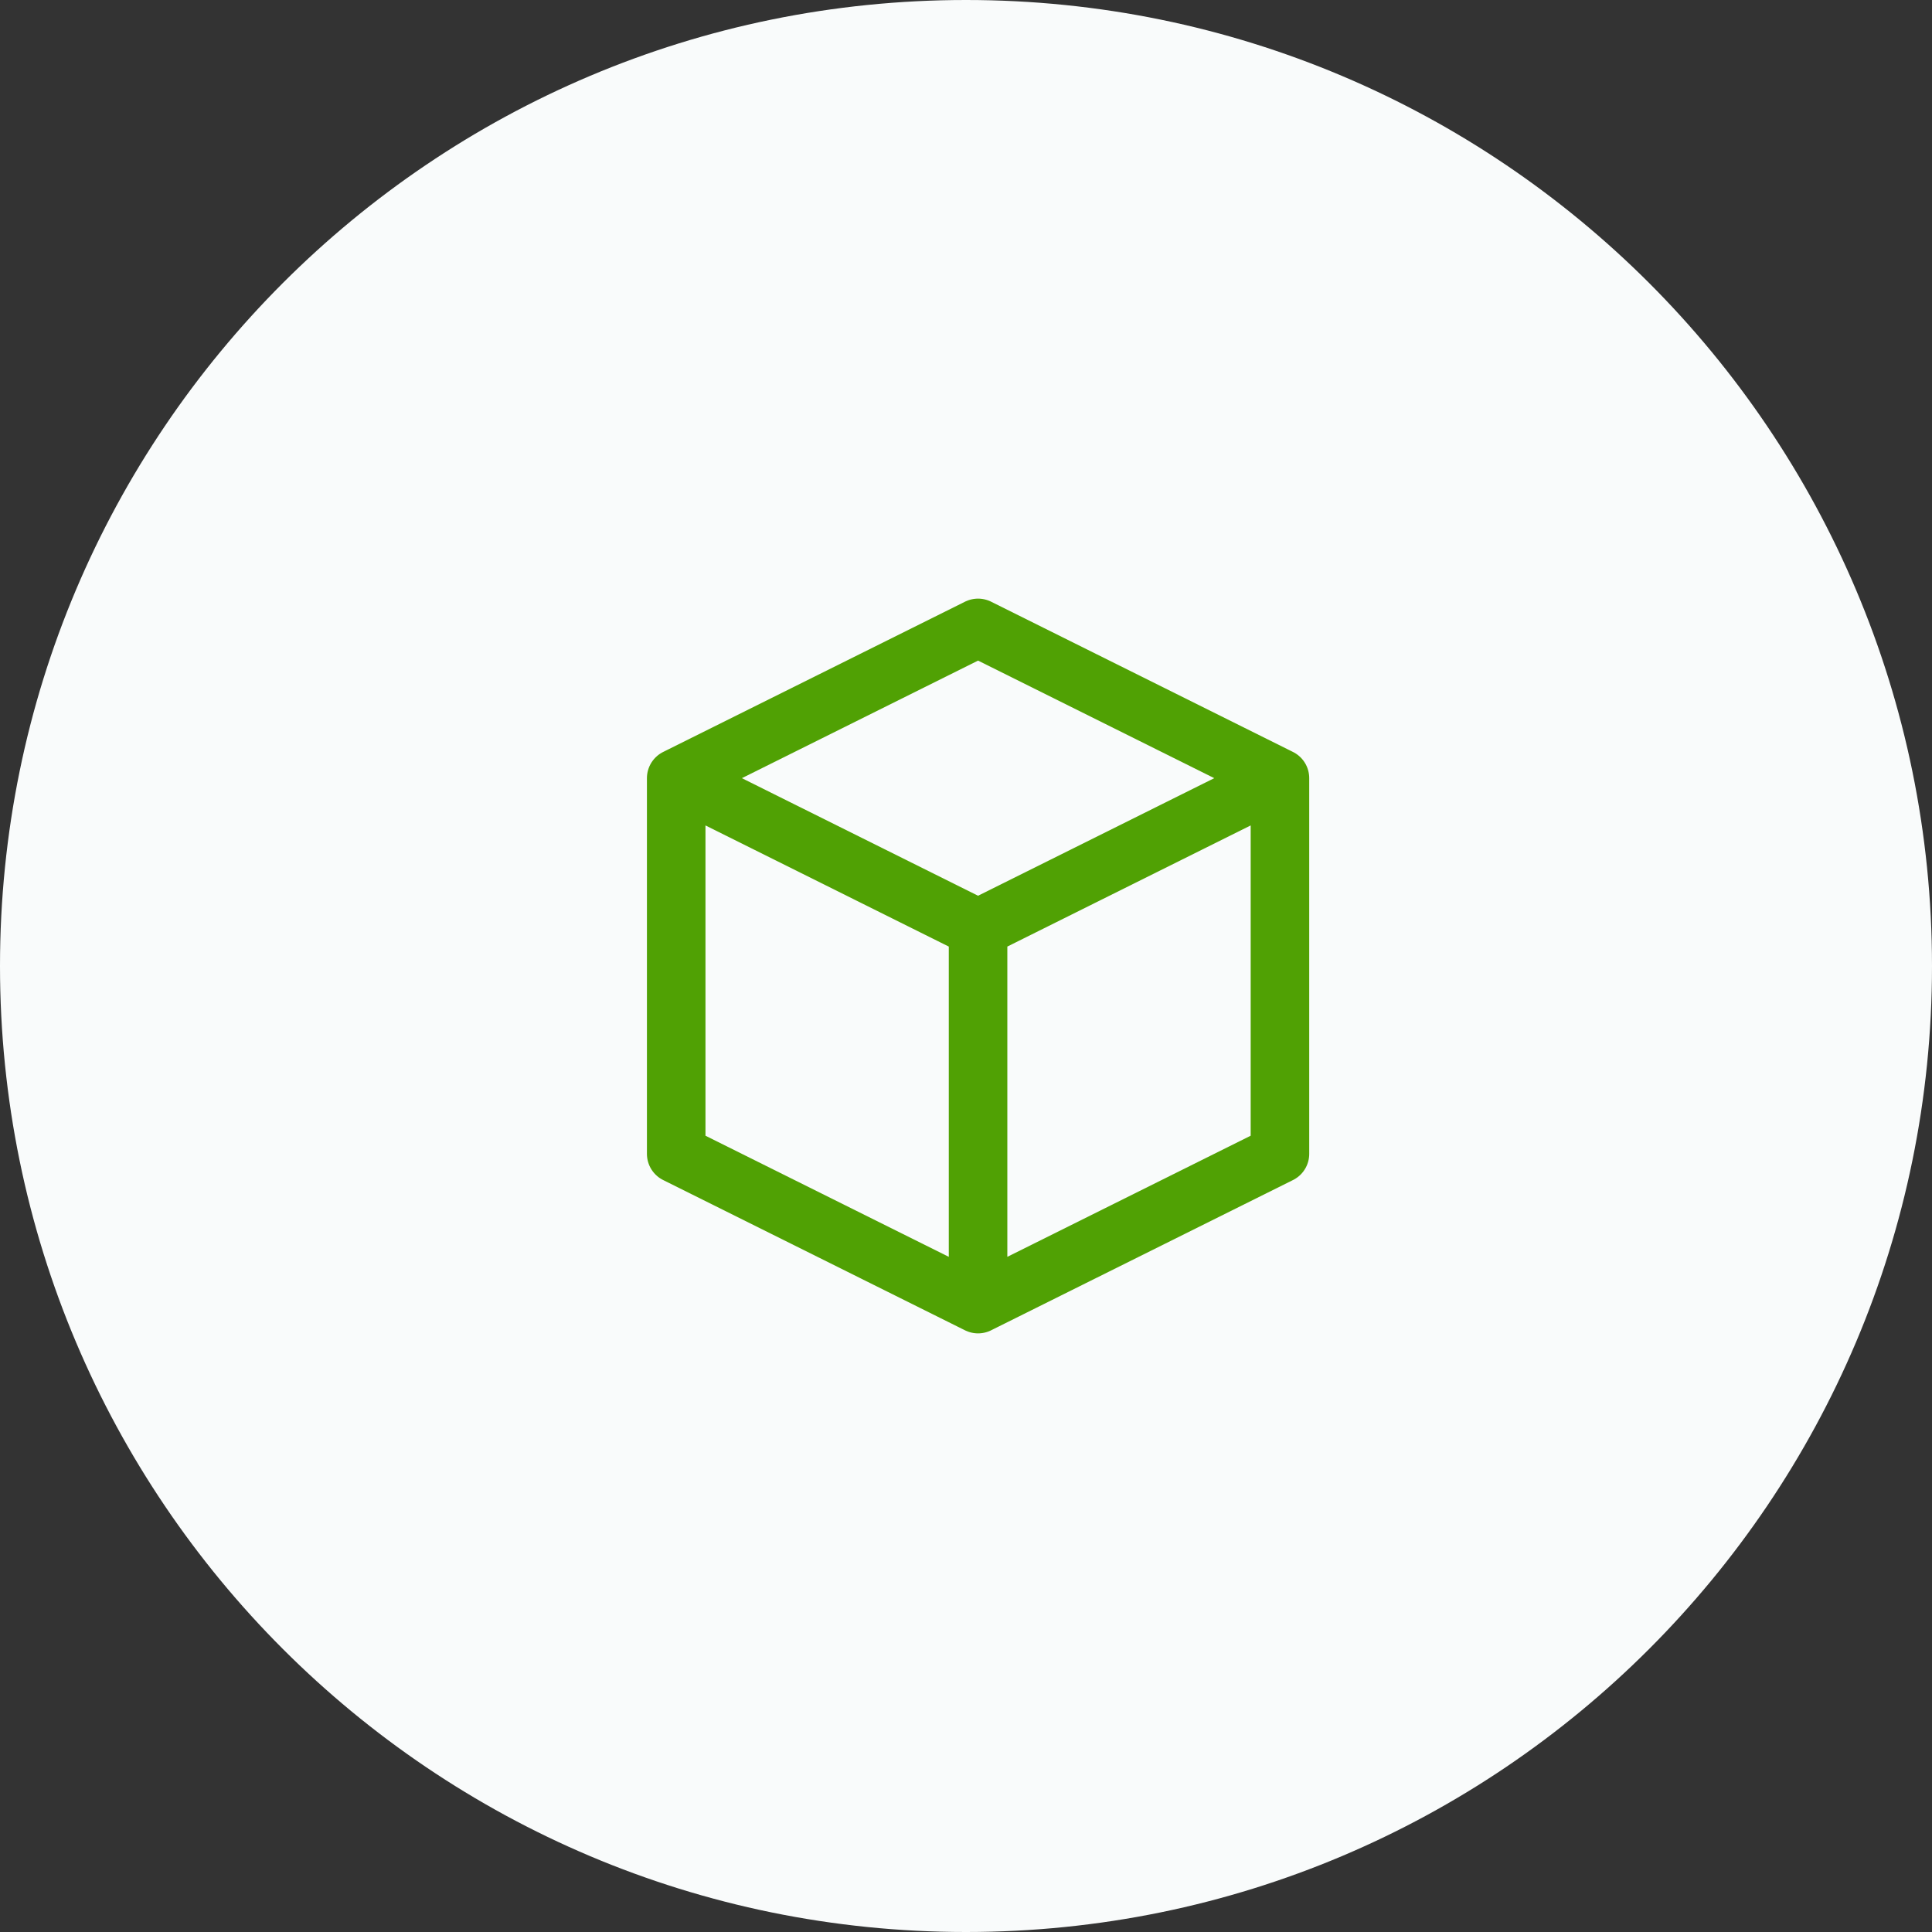
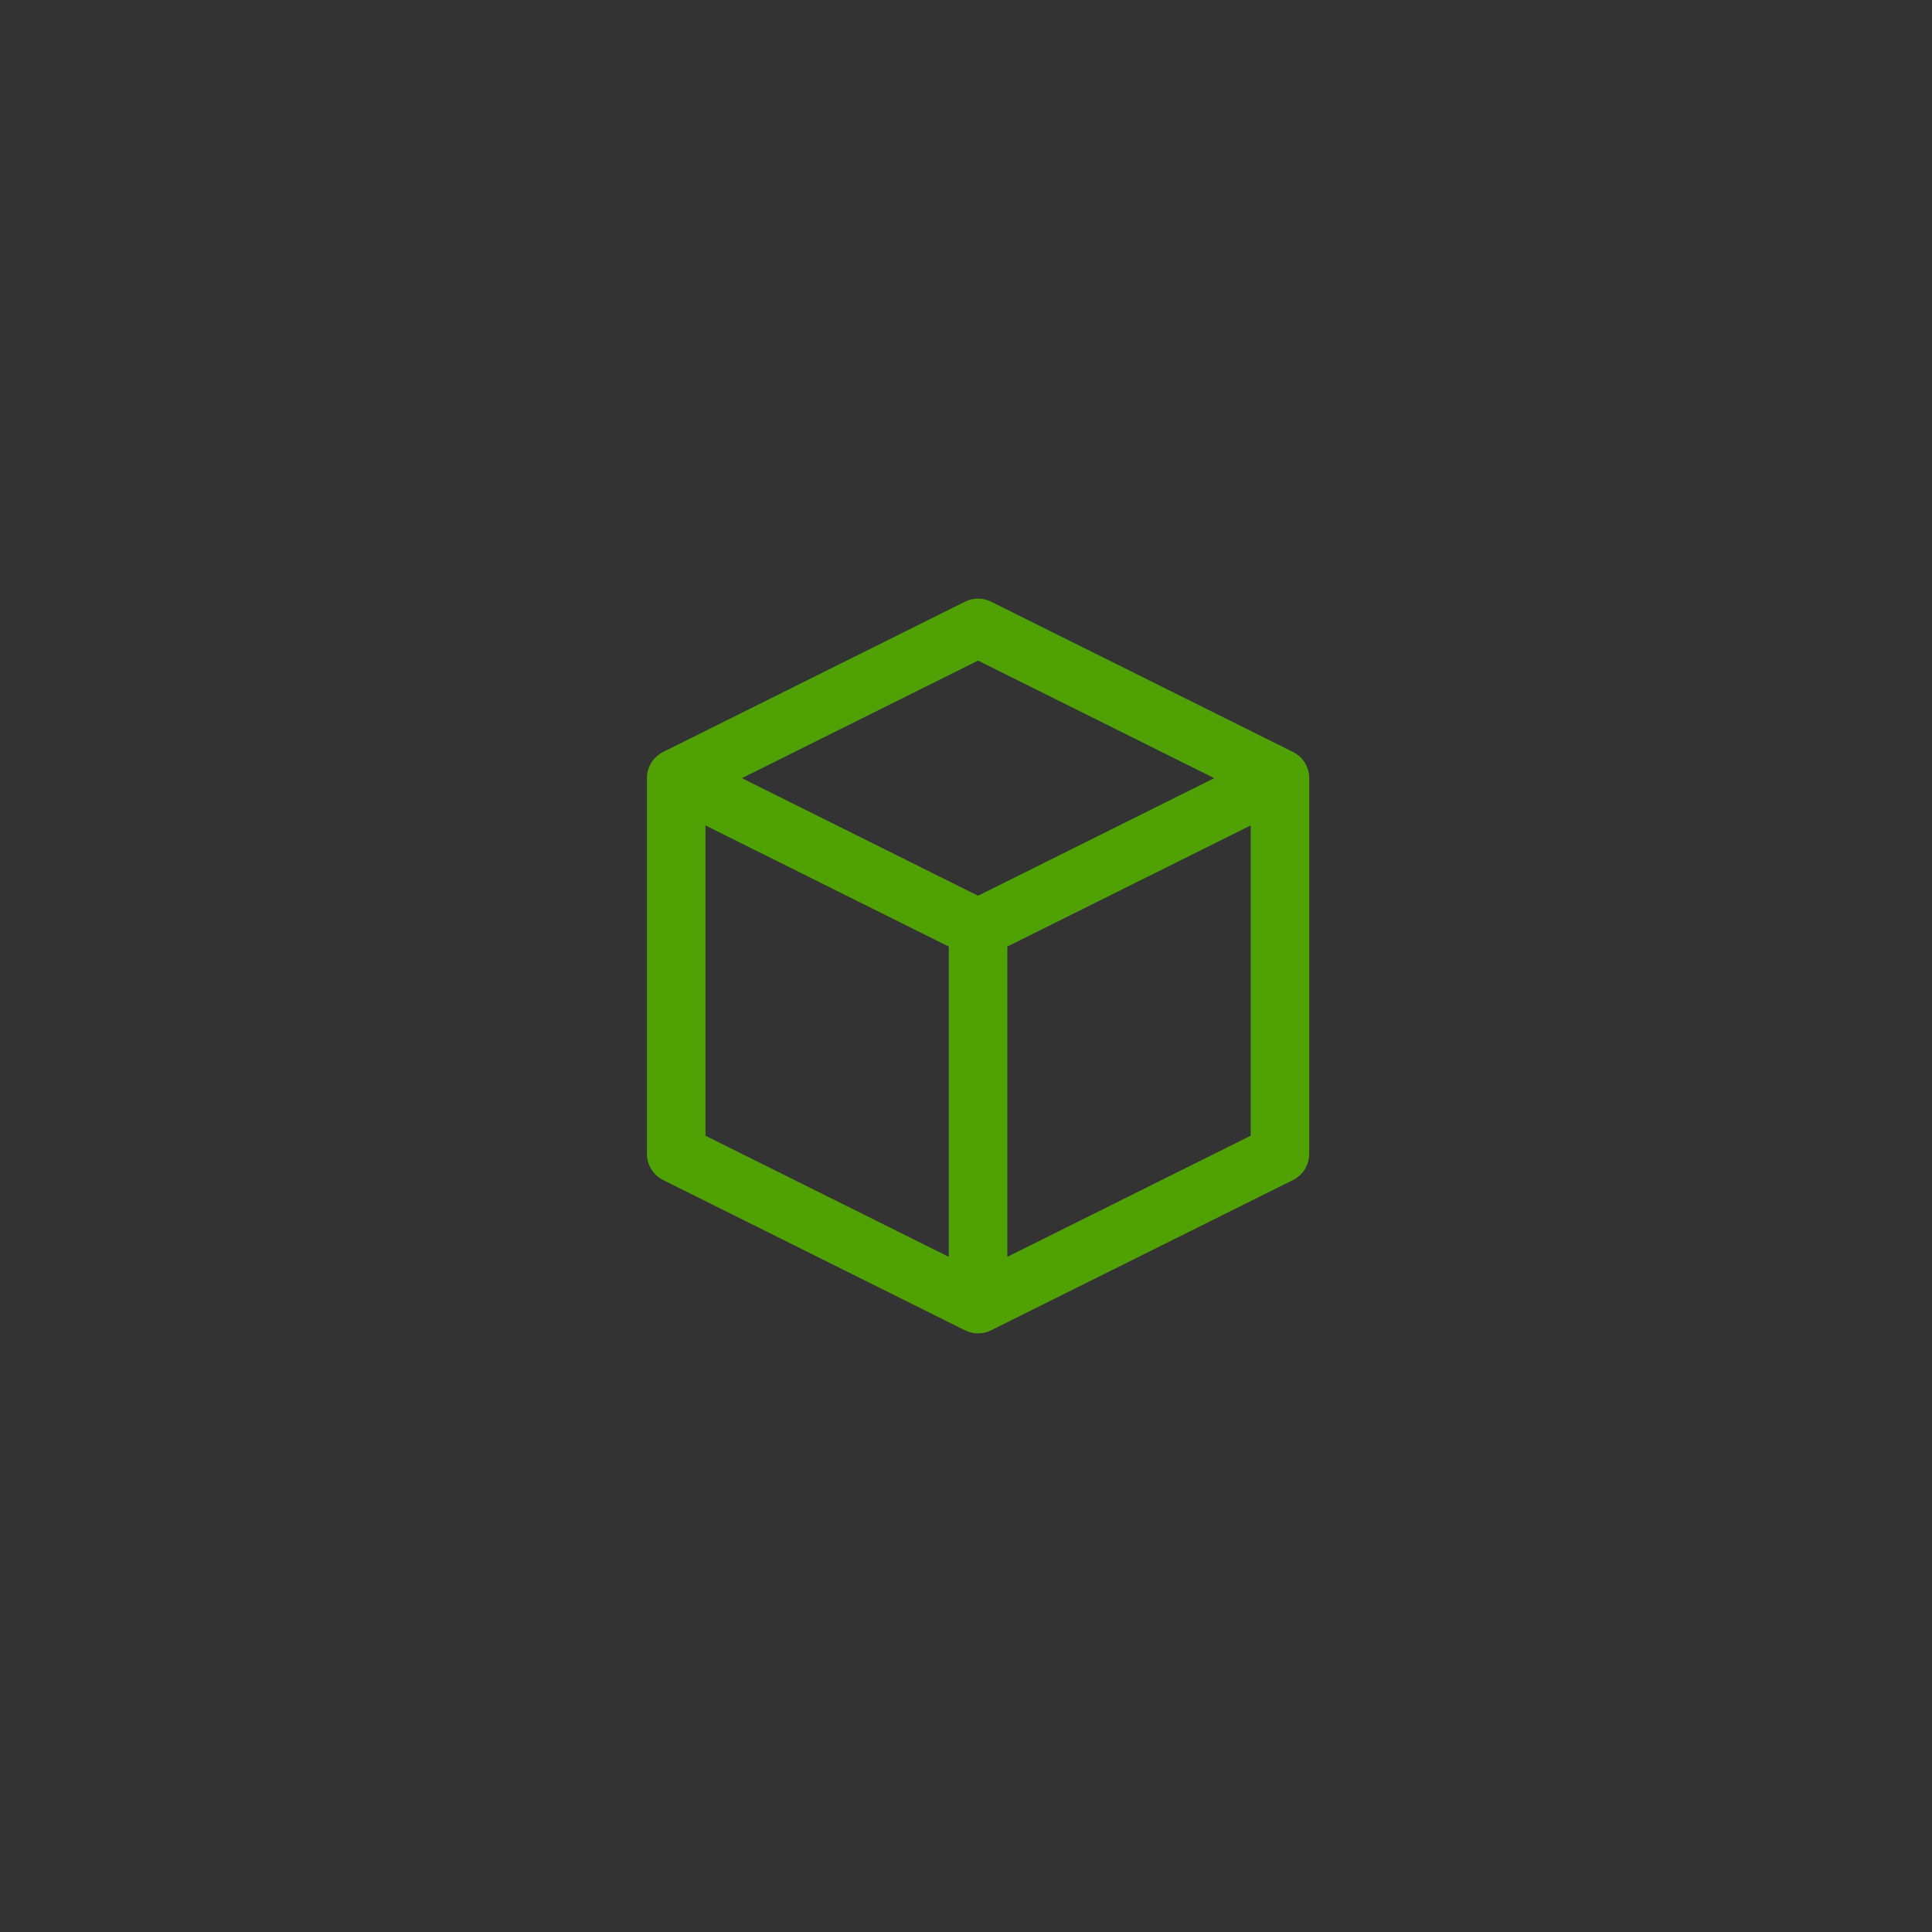
<svg xmlns="http://www.w3.org/2000/svg" width="66" height="66" viewBox="0 0 66 66" fill="none">
  <rect x="0" y="0" width="66" height="66" fill="#333333" stroke="none" />
-   <path d="M66 33C66 14.775 51.225 0 33 0C14.775 0 0 14.775 0 33C0 51.225 14.775 66 33 66C51.225 66 66 51.225 66 33Z" fill="#F9FBFB" />
  <path d="M43.725 26.583L33.412 21.45L23.1 26.583M43.725 26.583L33.412 31.717M43.725 26.583V39.417L33.412 44.55M23.1 26.583L33.412 31.717M23.1 26.583V39.417L33.412 44.55M33.412 31.717V44.55" stroke="#50A104" stroke-width="2" stroke-linecap="round" stroke-linejoin="round" />
</svg>